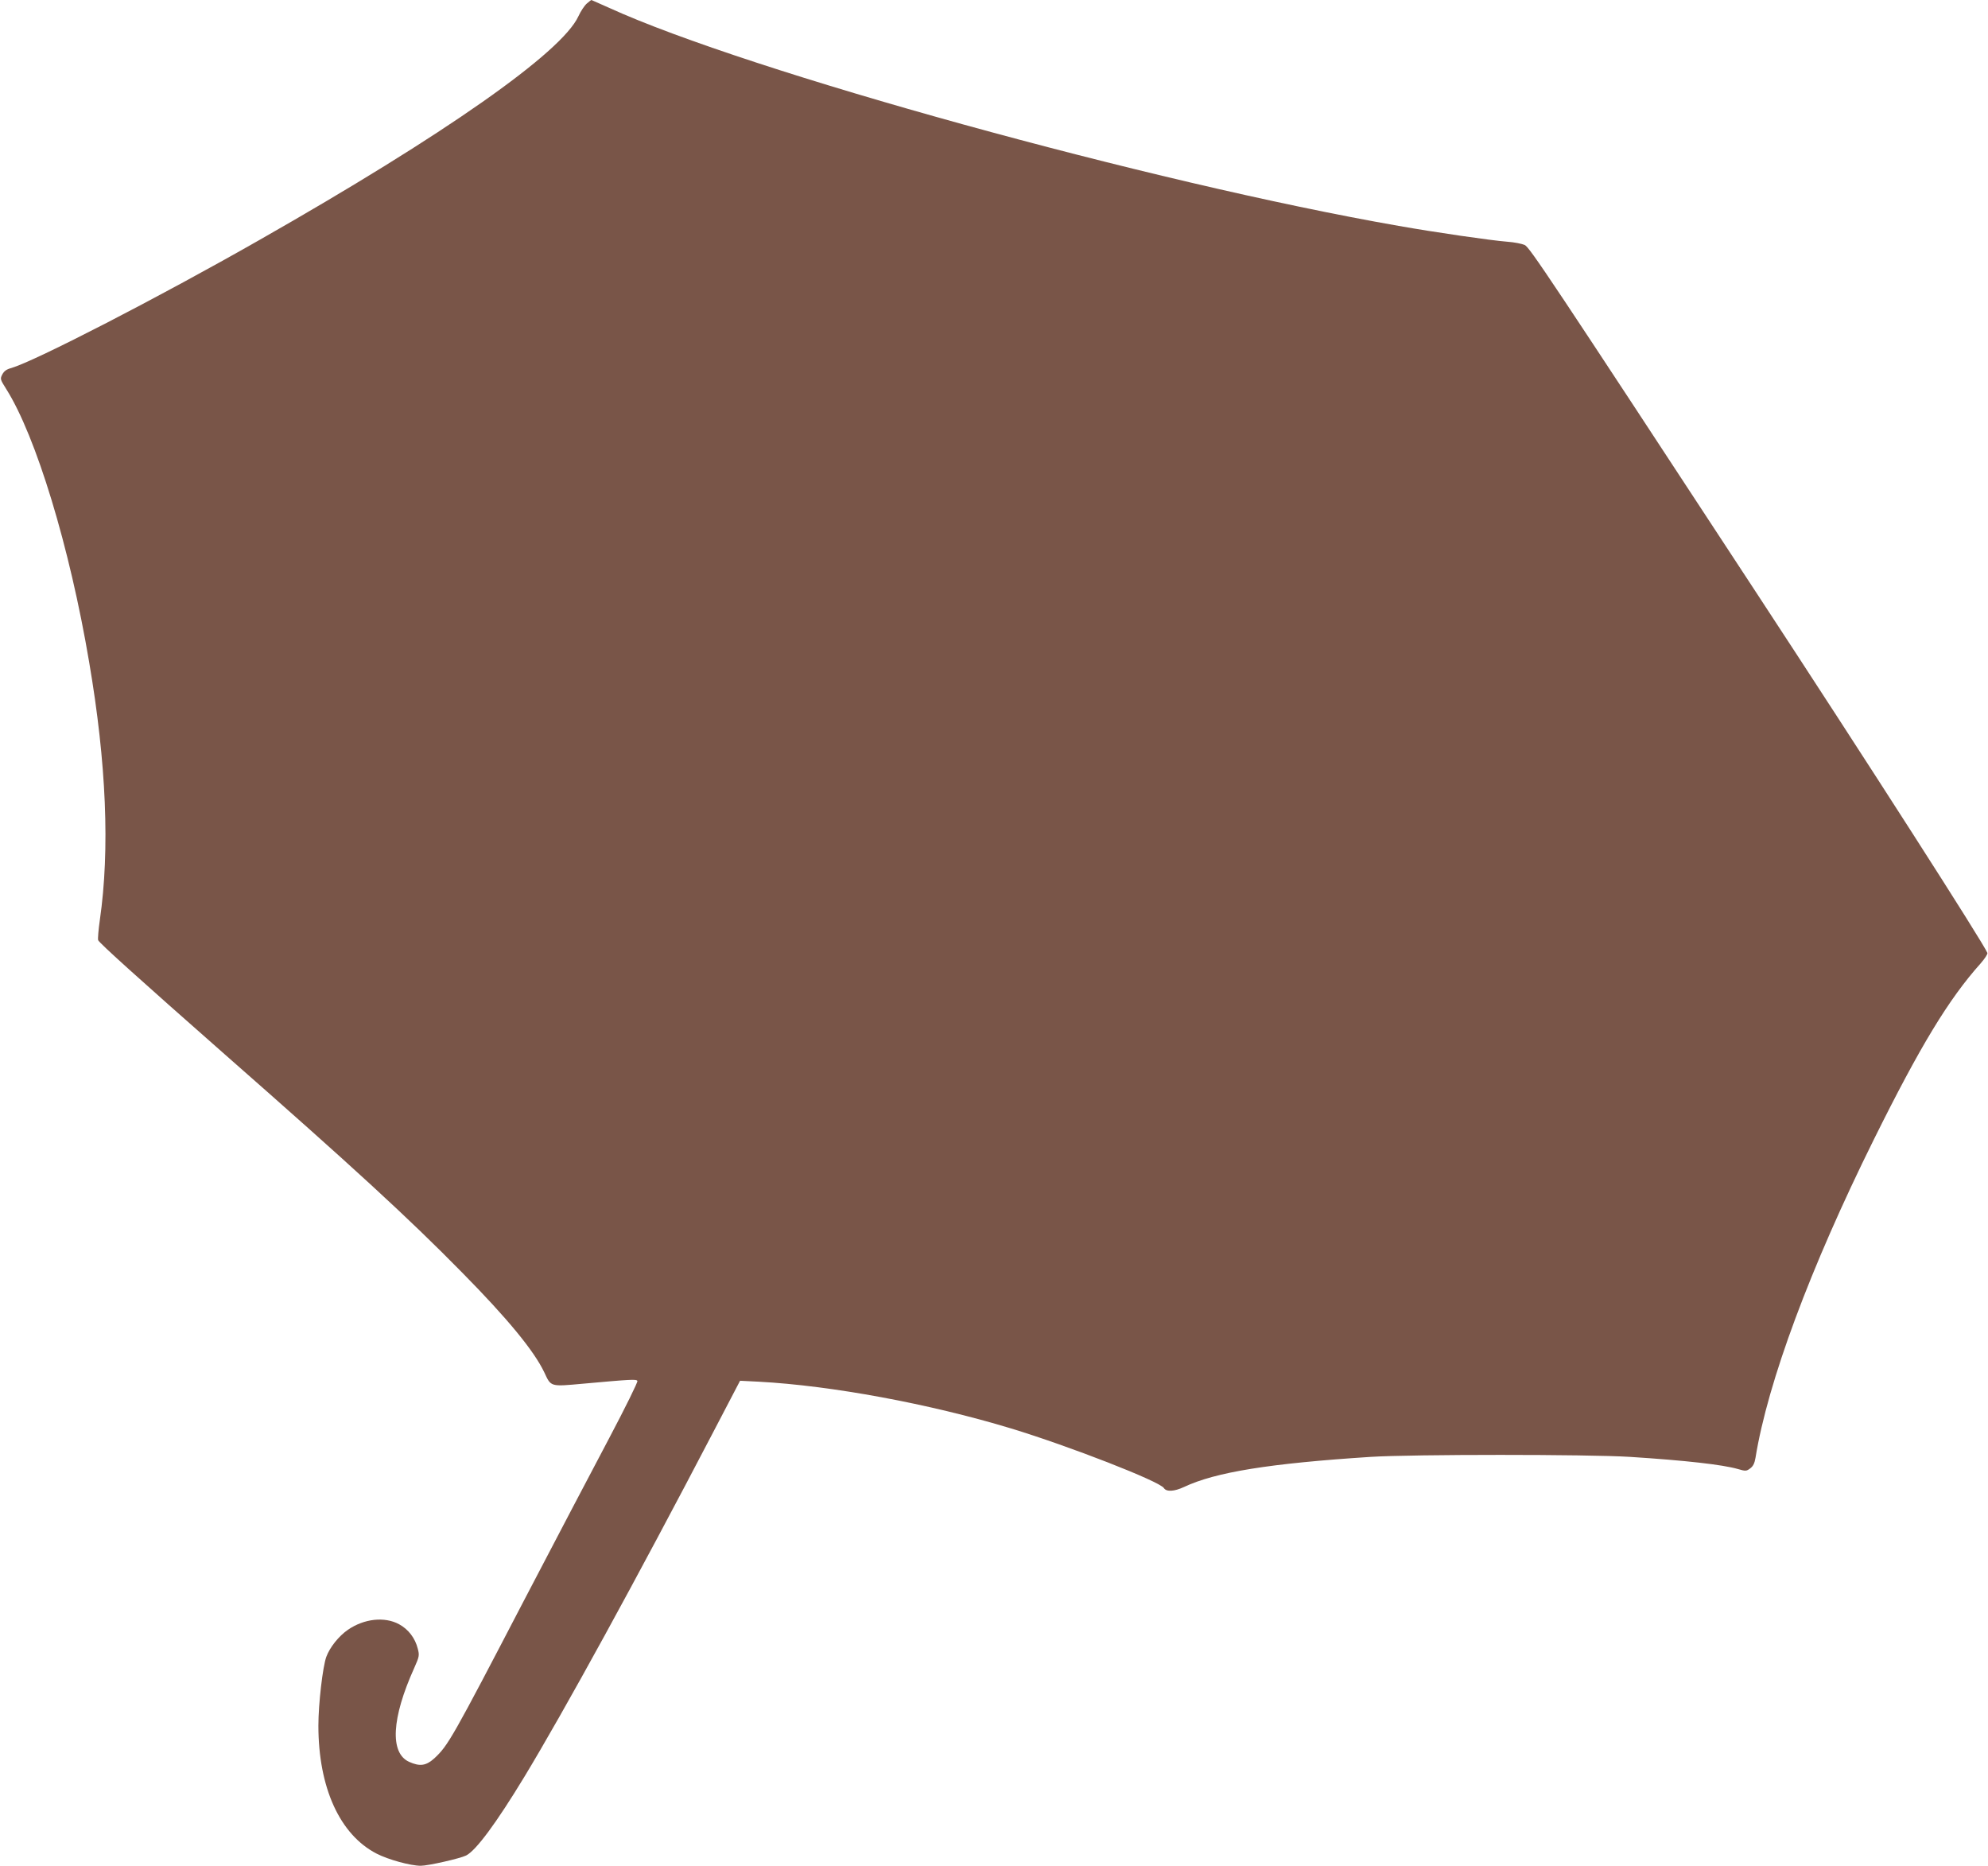
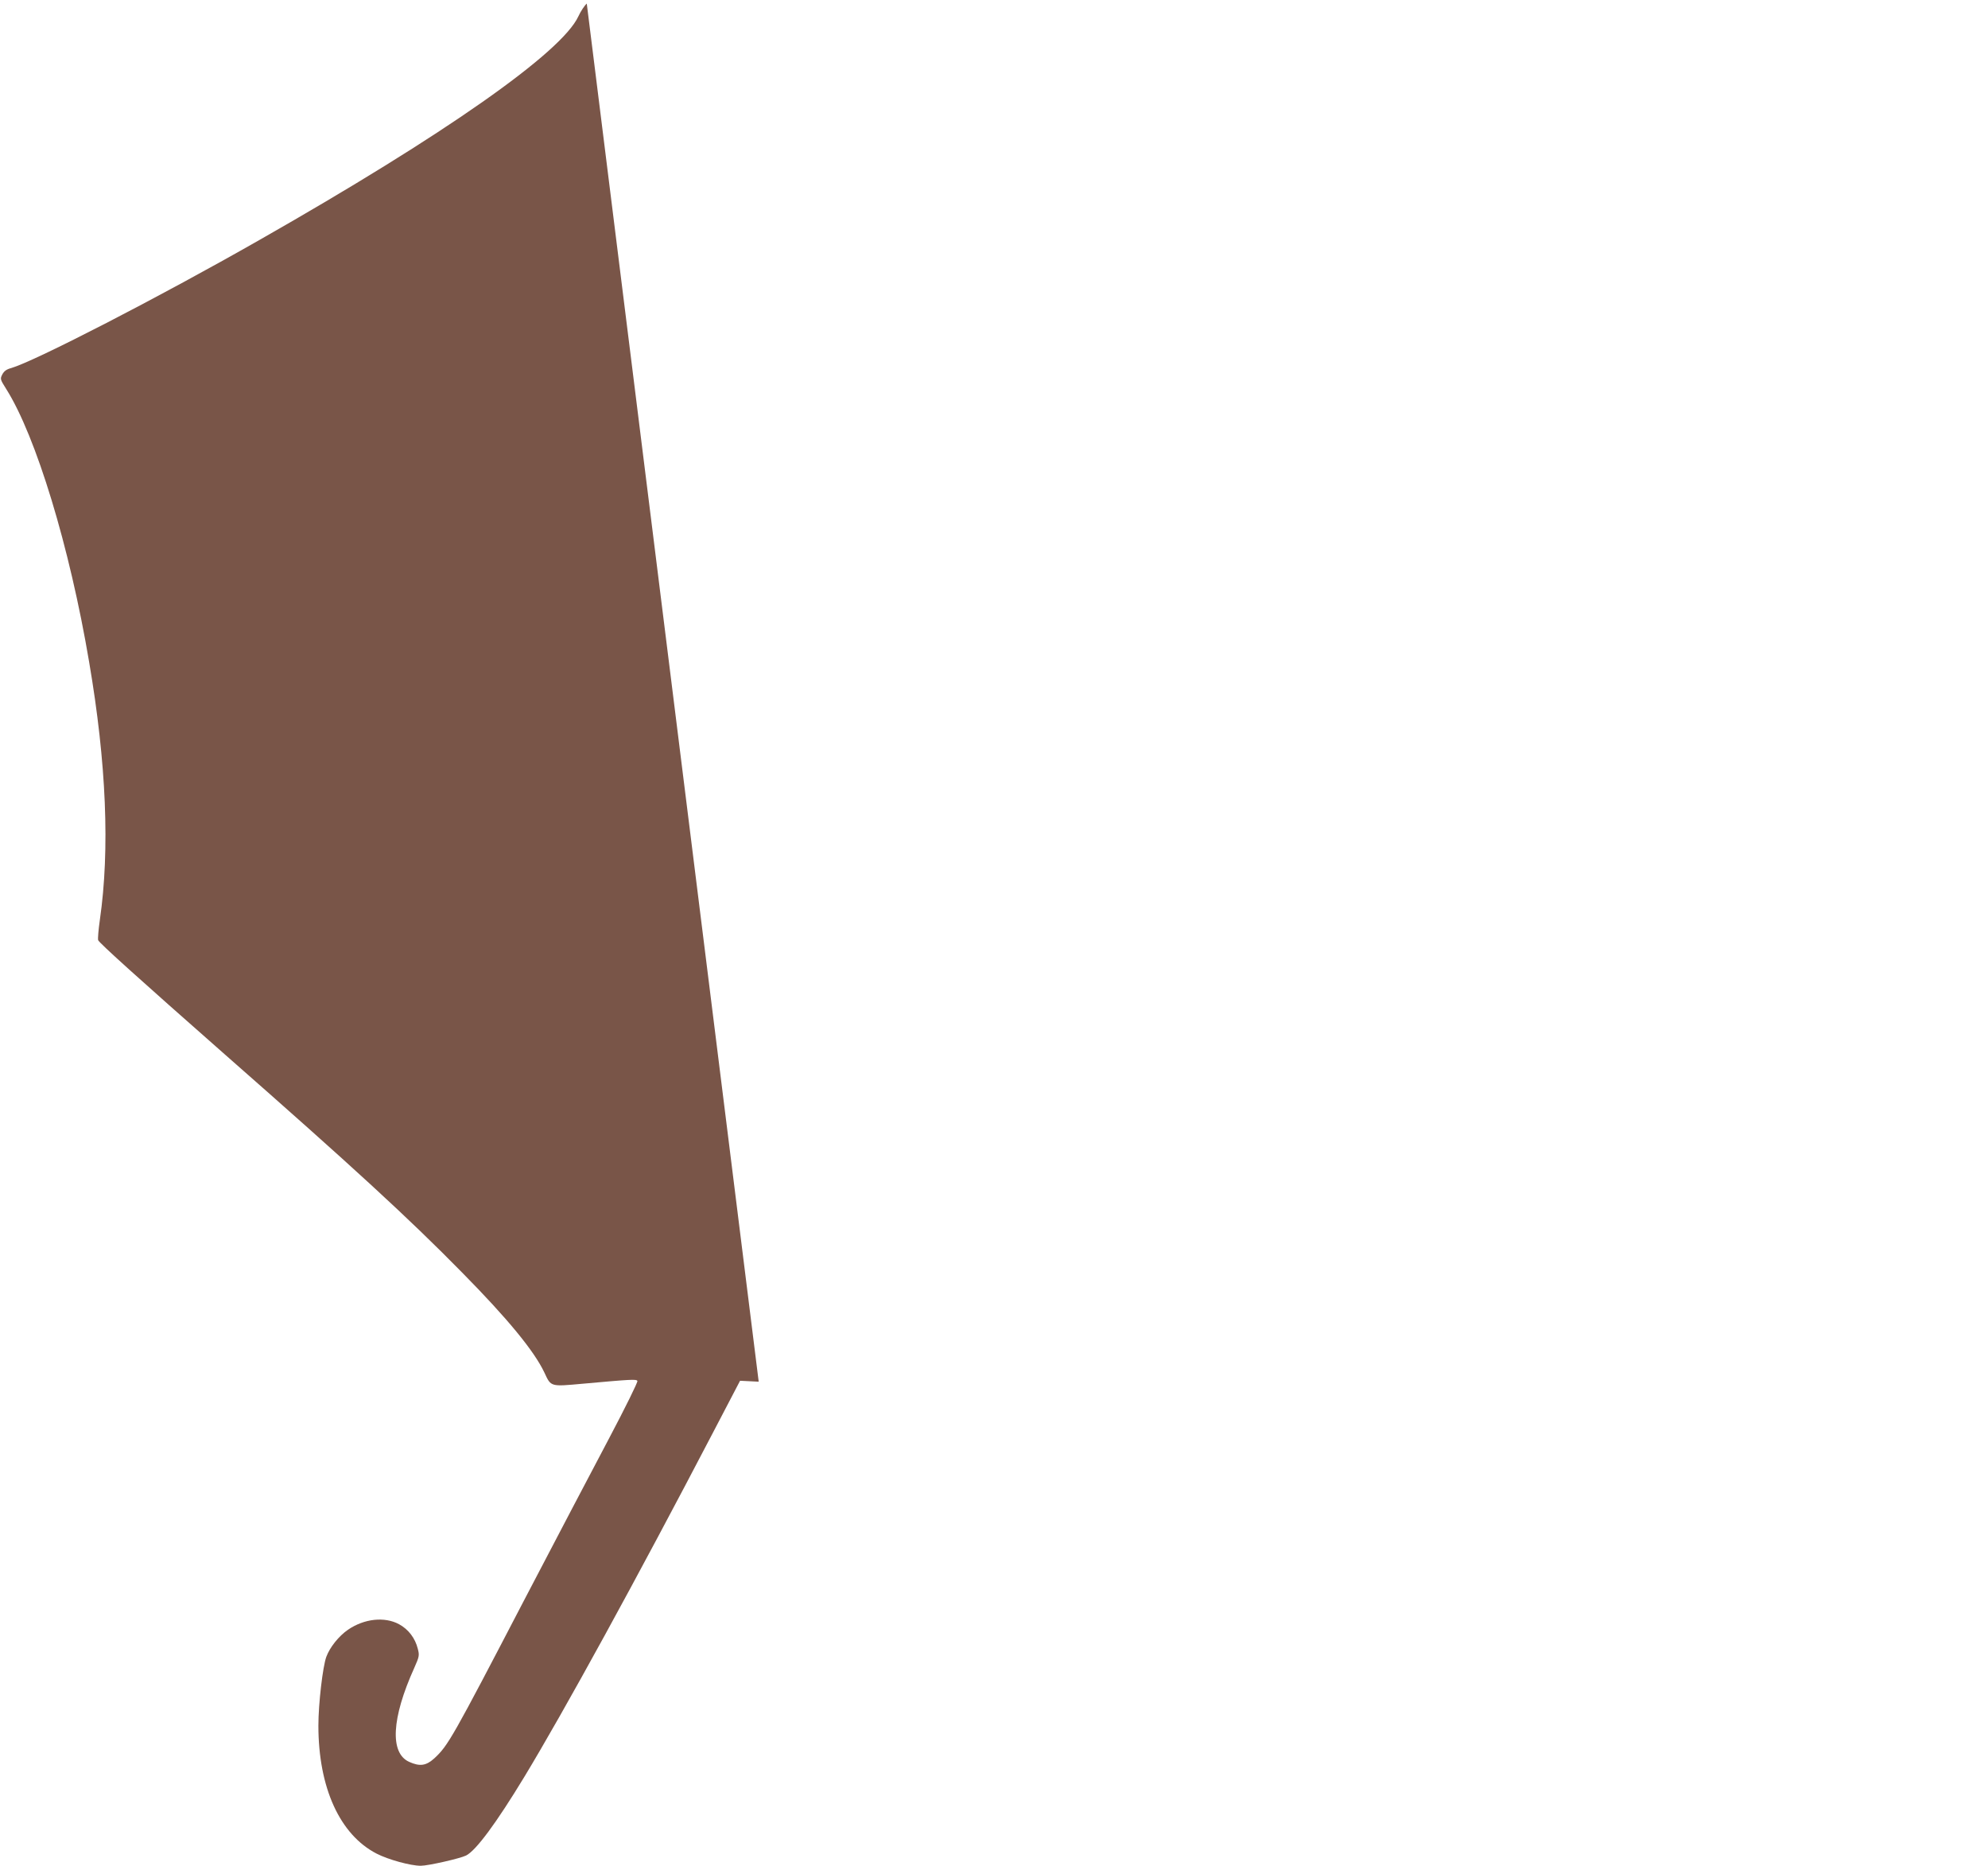
<svg xmlns="http://www.w3.org/2000/svg" version="1.0" width="1280pt" height="1201pt" viewBox="0 0 1280 1201" preserveAspectRatio="xMidYMid meet">
  <g transform="translate(0,1201) scale(0.1,-0.1)" fill="#795548" stroke="none">
-     <path d="M3778 11987 c-14 -12 -39 -49 -54 -82 -107 -233 -862 -762 -2054 -1440 -649 -370 -1444 -779 -1597 -824 -31 -8 -47 -20 -58 -41 -15 -29 -14 -32 25 -94 192 -304 409 -1017 534 -1758 111 -649 134 -1208 69 -1659 -9 -63 -14 -122 -11 -131 8 -19 262 -248 813 -733 831 -730 1183 -1053 1530 -1406 294 -298 464 -505 530 -644 43 -93 38 -91 248 -72 310 28 344 30 351 18 4 -6 -78 -172 -182 -369 -104 -196 -350 -665 -547 -1042 -465 -893 -490 -936 -578 -1018 -54 -49 -94 -54 -163 -23 -125 57 -113 281 33 604 33 74 34 82 23 124 -17 68 -60 125 -121 158 -93 50 -224 36 -329 -36 -59 -41 -116 -112 -139 -174 -23 -63 -51 -302 -51 -443 0 -399 138 -702 375 -824 76 -39 219 -78 284 -78 48 0 254 47 292 66 64 32 195 210 373 503 256 422 727 1281 1217 2220 l174 333 120 -6 c468 -25 1100 -142 1625 -301 375 -114 958 -341 984 -384 16 -25 67 -22 129 7 203 96 552 152 1202 194 270 17 1400 17 1670 0 359 -23 596 -50 694 -78 51 -15 56 -14 80 4 19 14 28 33 34 68 79 488 352 1222 762 2049 298 601 482 904 688 1134 26 30 46 60 43 67 -23 60 -772 1228 -1491 2324 -1329 2027 -1456 2218 -1488 2233 -18 8 -68 18 -112 21 -111 9 -462 60 -700 102 -1592 278 -4191 996 -5084 1404 -61 27 -112 50 -113 50 -2 0 -15 -10 -30 -23z" />
+     <path d="M3778 11987 c-14 -12 -39 -49 -54 -82 -107 -233 -862 -762 -2054 -1440 -649 -370 -1444 -779 -1597 -824 -31 -8 -47 -20 -58 -41 -15 -29 -14 -32 25 -94 192 -304 409 -1017 534 -1758 111 -649 134 -1208 69 -1659 -9 -63 -14 -122 -11 -131 8 -19 262 -248 813 -733 831 -730 1183 -1053 1530 -1406 294 -298 464 -505 530 -644 43 -93 38 -91 248 -72 310 28 344 30 351 18 4 -6 -78 -172 -182 -369 -104 -196 -350 -665 -547 -1042 -465 -893 -490 -936 -578 -1018 -54 -49 -94 -54 -163 -23 -125 57 -113 281 33 604 33 74 34 82 23 124 -17 68 -60 125 -121 158 -93 50 -224 36 -329 -36 -59 -41 -116 -112 -139 -174 -23 -63 -51 -302 -51 -443 0 -399 138 -702 375 -824 76 -39 219 -78 284 -78 48 0 254 47 292 66 64 32 195 210 373 503 256 422 727 1281 1217 2220 l174 333 120 -6 z" />
  </g>
</svg>